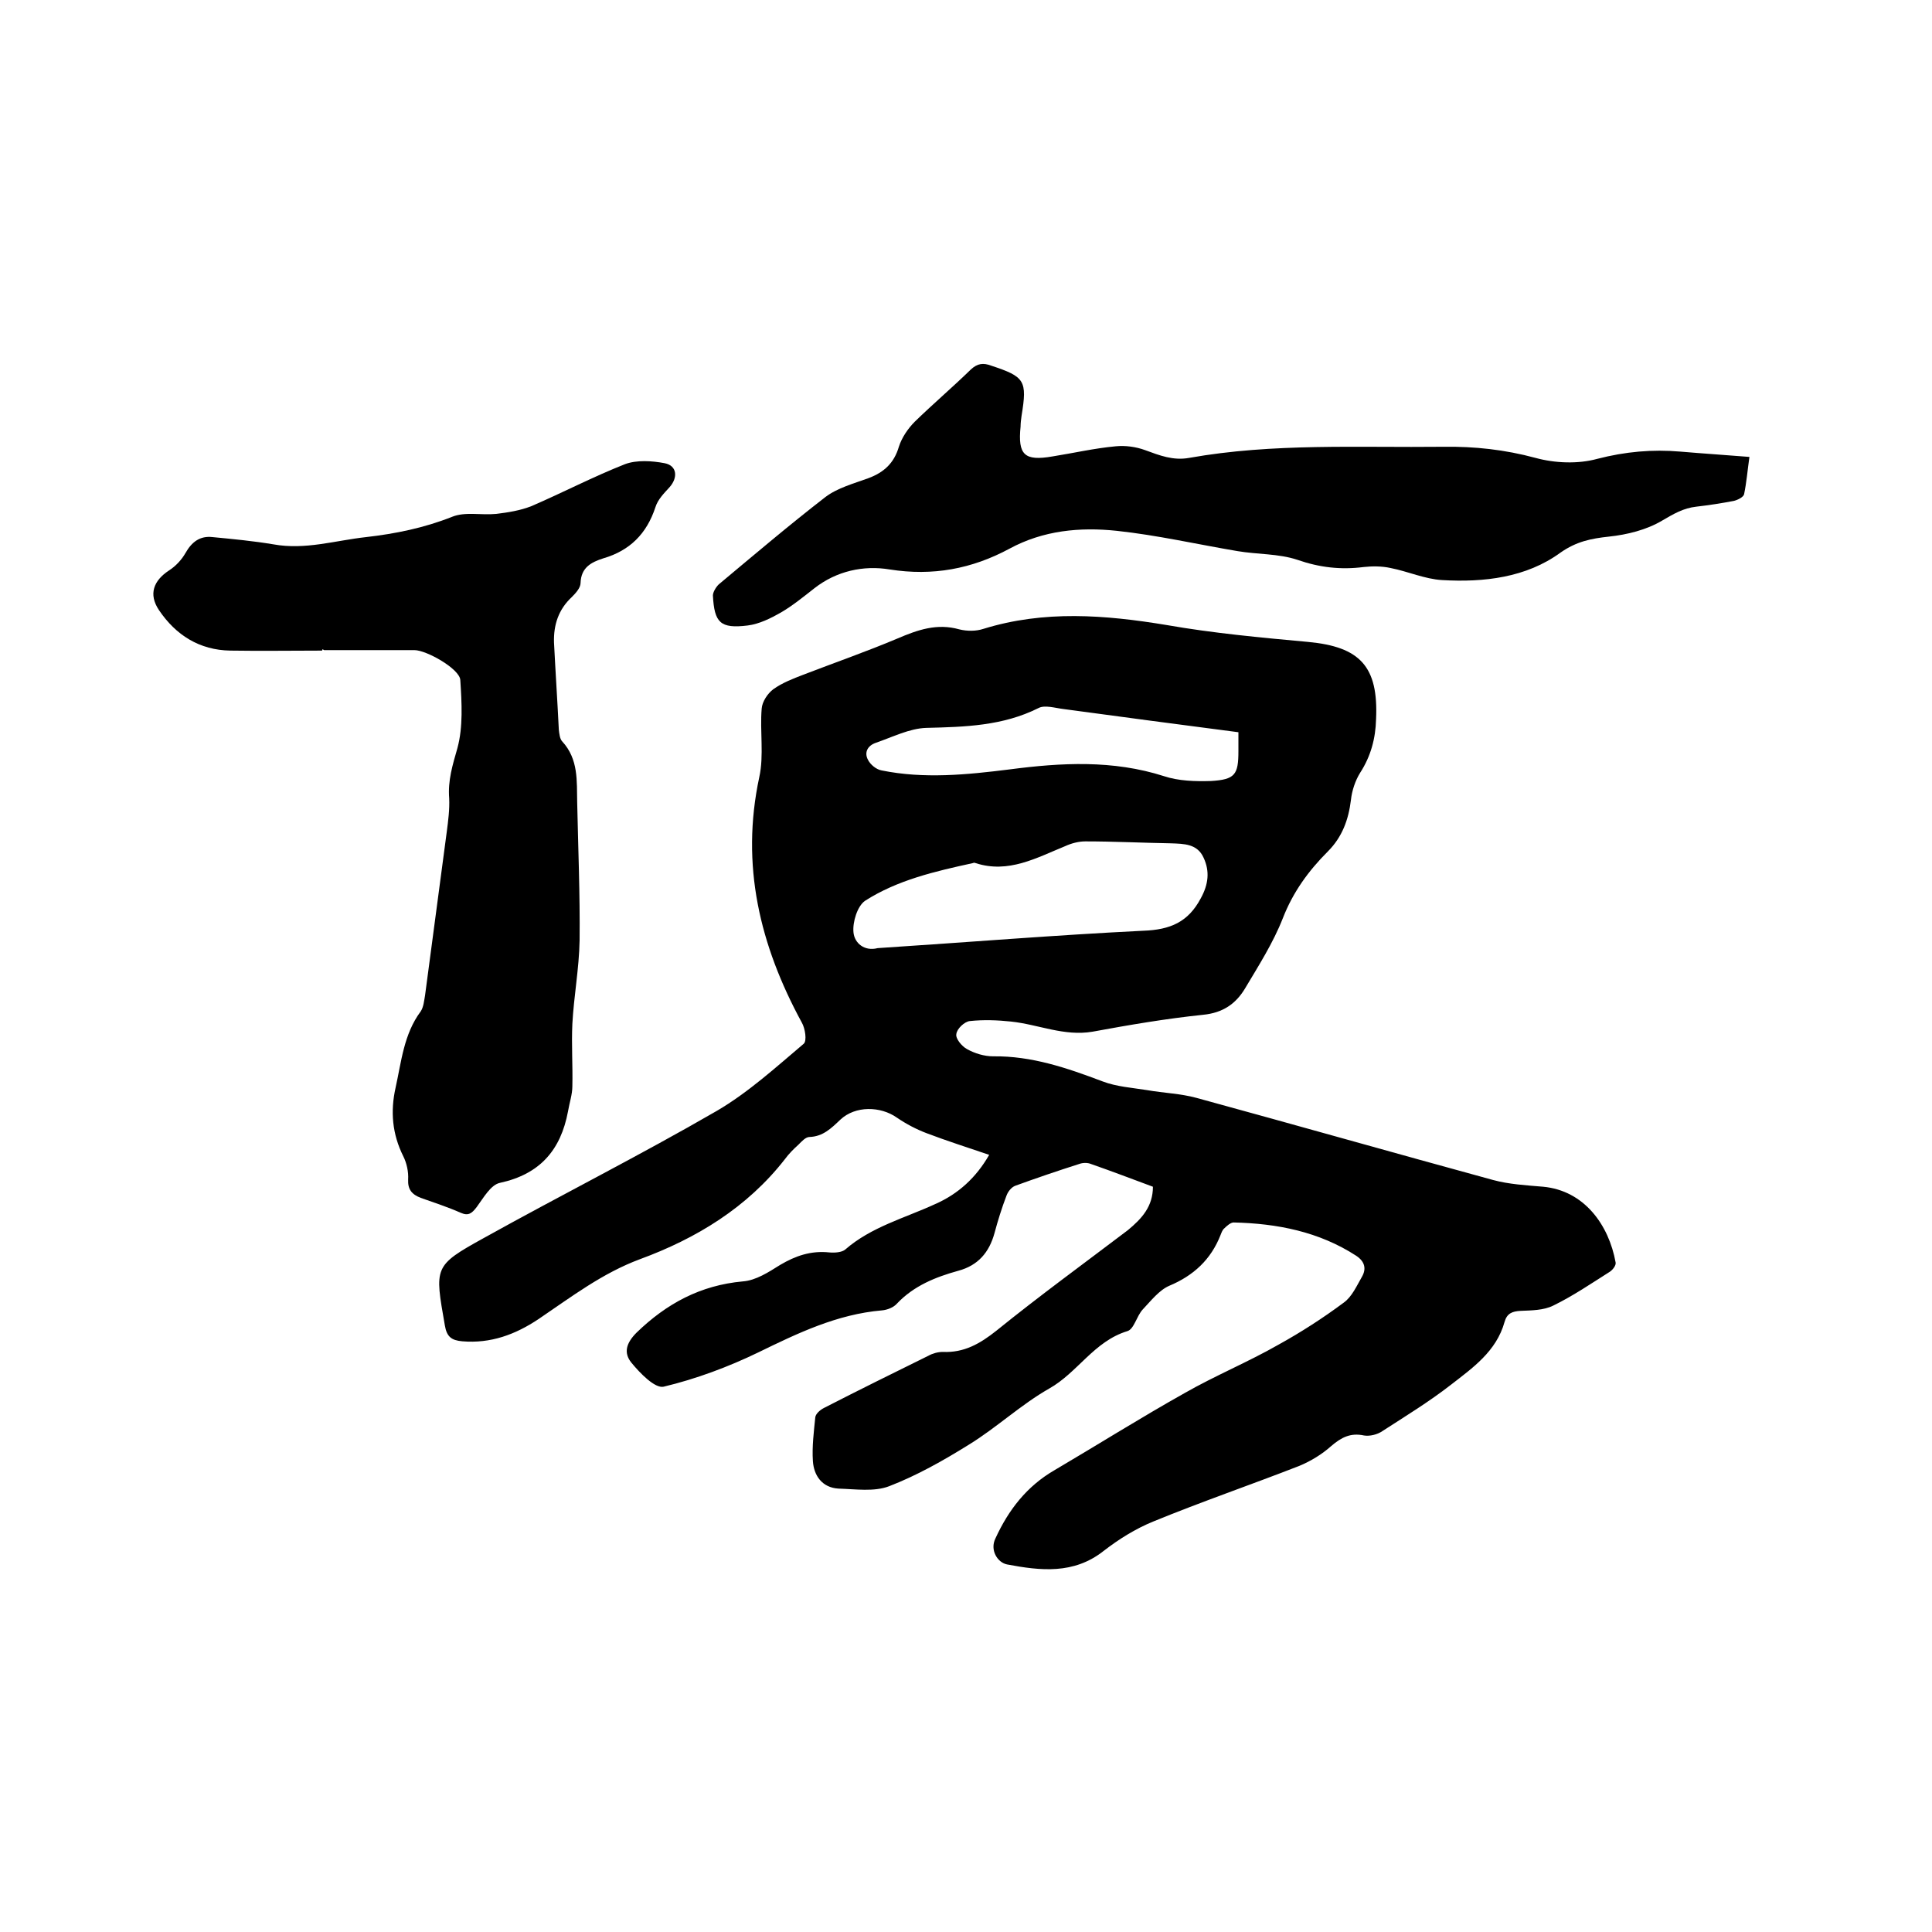
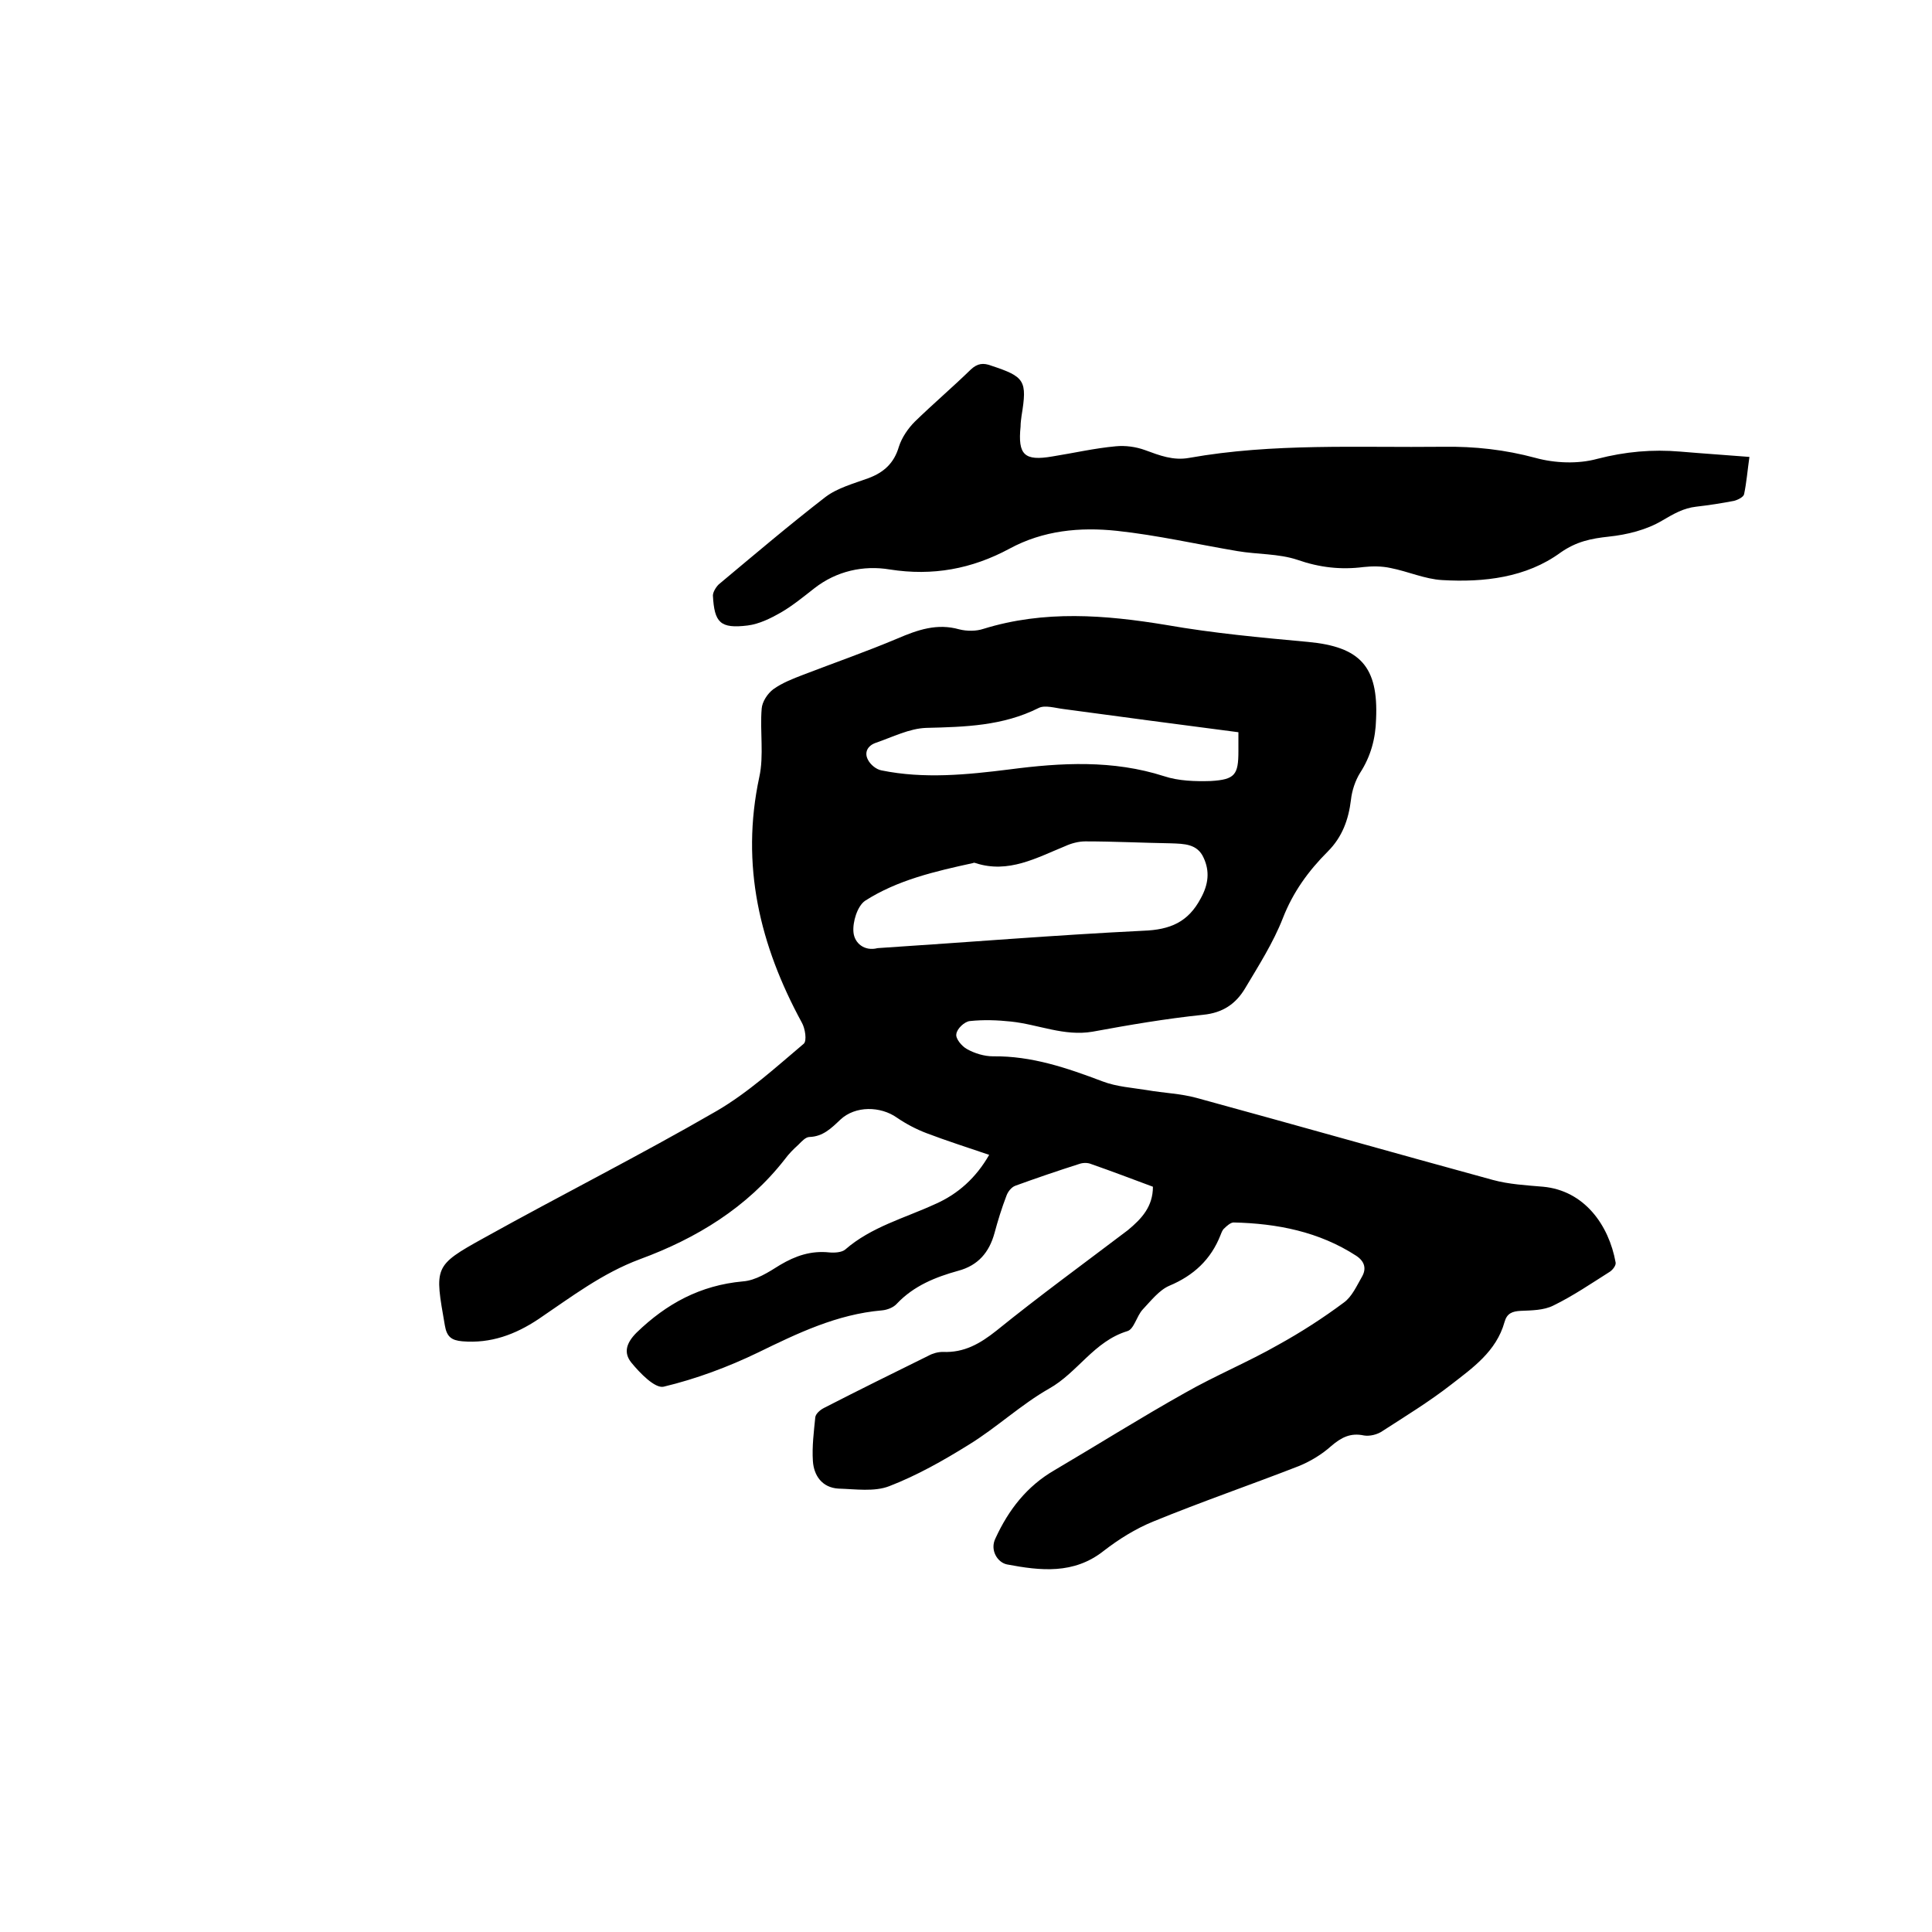
<svg xmlns="http://www.w3.org/2000/svg" enable-background="new 0 0 400 400" viewBox="0 0 400 400">
  <path d="m238.7 245.7c-4.3-1.6-8.5-3.2-12.8-4.7-.7-.3-1.7-.3-2.5 0-4.4 1.4-8.8 2.9-13.2 4.5-.8.3-1.5 1.2-1.8 2-1 2.6-1.8 5.2-2.5 7.8-1.1 4-3.4 6.7-7.5 7.8-4.7 1.3-9.2 3.1-12.7 6.8-.7.8-2 1.3-3.1 1.4-9.3.8-17.4 4.7-25.6 8.7-6.2 3-12.9 5.5-19.6 7.1-1.8.4-4.9-2.8-6.7-5-1.6-2-1.1-4 1.1-6.2 6.2-6 13.2-9.8 22-10.6 2.7-.2 5.3-1.9 7.7-3.4 3.2-1.9 6.4-3 10.2-2.6 1.1.1 2.6 0 3.3-.6 5.4-4.7 12.3-6.5 18.6-9.4 4.8-2.1 8.5-5.5 11.2-10.2-4.4-1.5-8.8-2.9-13-4.5-2.1-.8-4.2-1.9-6.1-3.2-3.4-2.4-8.6-2.5-11.7.4-1.9 1.8-3.6 3.5-6.4 3.6-.8 0-1.6.9-2.3 1.6-1 .9-2 1.9-2.8 3-7.8 10-18.3 16.4-30 20.7-7.8 2.9-14.2 7.8-21 12.4-4.8 3.2-9.9 5.1-15.8 4.6-2.2-.2-3.2-.9-3.6-3.3-2.1-12.1-2.4-12.3 8.1-18.1 16-8.9 32.3-17.1 48.2-26.3 6.5-3.8 12.2-9 18-13.9.7-.6.3-3.2-.4-4.4-8.7-16-12.7-32.6-8.8-50.8 1-4.5.1-9.5.5-14.2.1-1.4 1.2-3.1 2.4-4 1.8-1.3 4.1-2.2 6.2-3 6.5-2.5 13.1-4.8 19.5-7.5 4.2-1.8 8.2-3.2 12.8-1.9 1.6.4 3.5.4 5-.1 12.6-3.9 25.2-2.9 37.9-.8 9.7 1.7 19.5 2.6 29.3 3.5 10.8 1 14.6 5.1 14.1 16-.1 4-1.1 7.7-3.3 11.1-1 1.6-1.7 3.7-1.9 5.6-.5 4.1-1.8 7.7-4.8 10.7-4 4-7.2 8.4-9.3 13.8-2 5.1-5 9.8-7.8 14.5-1.9 3.2-4.6 5.1-8.7 5.5-7.7.8-15.3 2.1-22.9 3.5-5.9 1-11.2-1.5-16.9-2.1-2.8-.3-5.7-.4-8.5-.1-1.1.1-2.7 1.6-2.8 2.7-.2.9 1.1 2.5 2.2 3.1 1.6.9 3.6 1.5 5.4 1.5 8-.1 15.3 2.4 22.7 5.2 2.9 1.1 6.1 1.3 9.2 1.8 3.4.6 6.9.7 10.2 1.6 20.5 5.6 40.9 11.4 61.4 17 3.3.9 6.9 1.1 10.4 1.4 8.5.8 13.6 7.9 15 15.7.1.6-.6 1.5-1.2 1.9-3.8 2.4-7.6 5-11.7 7-2 1-4.5 1-6.8 1.1-1.7.1-2.8.5-3.3 2.3-1.7 6.1-6.6 9.5-11.1 13s-9.4 6.5-14.2 9.6c-1 .7-2.6 1.1-3.8.9-2.8-.6-4.7.4-6.8 2.2-1.9 1.7-4.2 3.1-6.6 4.1-10 3.9-20.2 7.4-30.2 11.5-3.7 1.5-7.2 3.7-10.3 6.1-6.2 4.9-13.1 4.1-20 2.8-2-.4-3.6-3-2.4-5.4 2.7-5.9 6.5-10.8 12.2-14.1 9-5.3 17.9-10.9 27-16 6.3-3.6 13.1-6.4 19.4-10 4.7-2.6 9.2-5.5 13.5-8.7 1.7-1.2 2.7-3.5 3.8-5.4.9-1.6.6-3.1-1.2-4.3-7.7-5-16.4-6.7-25.4-6.9-.6 0-1.4.7-1.9 1.2-.4.3-.6.9-.8 1.4-2 5.1-5.6 8.4-10.6 10.5-2.1.9-3.8 3.1-5.5 4.9-1.3 1.4-1.8 4.1-3.2 4.5-6.9 2.1-10.3 8.6-16.2 11.9-5.8 3.3-10.9 8.1-16.6 11.6-5.3 3.3-10.8 6.4-16.5 8.6-3.1 1.2-7 .6-10.5.5-3.4-.2-5.1-2.7-5.3-5.7s.2-6.1.5-9.1c.1-.7 1-1.5 1.8-1.9 7.2-3.7 14.3-7.2 21.6-10.8.9-.5 2-.8 3-.8 4.4.2 7.7-1.7 11.1-4.4 8.9-7.2 18.1-13.9 27.2-20.8 2.9-2.4 5.2-4.9 5.2-9zm-57-49.4c18.5-1.2 36.7-2.7 55-3.6 5.6-.2 9.3-1.8 11.9-6.7 1.6-2.9 1.9-5.6.6-8.4-1.3-2.9-4-2.9-6.8-3-5.9-.1-11.8-.4-17.7-.4-1.4 0-2.9.4-4.2 1-5.9 2.4-11.7 5.7-18.5 3.5-.2-.1-.4-.1-.6 0-7.8 1.7-15.6 3.5-22.3 7.8-1.6 1.1-2.6 4.4-2.4 6.5.2 2.3 2.3 4 5 3.3zm74.7-44.7c-12.4-1.6-24.3-3.2-36.2-4.8-1.7-.2-3.9-.9-5.2-.2-7.4 3.7-15.2 3.9-23.2 4.1-3.5.1-7 1.9-10.5 3.1-1.7.6-2.4 2-1.6 3.5.5 1 1.7 2 2.8 2.2 8.8 1.8 17.7.9 26.5-.2 10.7-1.4 21.4-2 32 1.4 3 1 6.5 1.1 9.7 1 5-.3 5.7-1.3 5.7-6.2 0-1.5 0-2.8 0-3.9z" />
-   <path d="m66.7 134.7c-6.3 0-12.7.1-19 0-6.4-.1-11.3-3.2-14.8-8.4-2.2-3.3-1.1-6.1 2.1-8.2 1.4-.9 2.6-2.2 3.4-3.6 1.3-2.3 3-3.6 5.6-3.3 4.2.4 8.4.8 12.6 1.5 6.6 1.2 12.8-.8 19.2-1.5 6.1-.7 12-1.9 17.8-4.2 2.7-1.1 6-.3 9.1-.6 2.5-.3 5-.7 7.3-1.6 6.5-2.8 12.8-6.1 19.4-8.7 2.4-.9 5.6-.7 8.2-.2s2.8 3 1 5c-1.1 1.2-2.4 2.5-2.9 4.1-1.8 5.5-5.3 9-10.8 10.6-2.5.8-4.6 1.9-4.7 5.1 0 1-1 2.1-1.8 2.9-2.8 2.6-3.8 5.8-3.7 9.4.3 6 .7 12 1 18.1.1.8.2 1.9.7 2.4 3.4 3.7 3 8.2 3.1 12.6.2 9.5.6 19.1.5 28.6-.1 5.8-1.2 11.6-1.5 17.3-.2 4.3.1 8.6 0 12.9 0 1.7-.6 3.4-.9 5.2-1.5 8-5.8 13-14.1 14.8-1.9.4-3.4 3.1-4.8 5-1 1.3-1.7 1.9-3.3 1.2-2.7-1.2-5.5-2.1-8.3-3.1-1.8-.7-2.7-1.7-2.6-3.8.1-1.6-.3-3.4-1-4.8-2.3-4.6-2.7-9.3-1.6-14.2 1.2-5.4 1.7-11.1 5.2-15.8.6-.9.7-2.2.9-3.3 1.5-11.3 3-22.6 4.5-33.9.3-2.3.6-4.6.5-6.9-.3-3.7.7-6.9 1.7-10.4 1.2-4.4.9-9.4.6-14.1-.1-2.3-7-6.2-9.5-6.2-6.2 0-12.5 0-18.7 0-.4-.3-.4-.1-.4.1z" />
  <path d="m362.2 94.6c-.4 2.8-.6 5.3-1.1 7.7-.1.6-1.3 1.2-2.1 1.4-2.6.5-5.2.9-7.8 1.2-2.7.3-4.7 1.5-7.1 2.9-3.2 1.9-7.2 2.9-11 3.3-3.7.4-6.7 1-10 3.3-7.1 5.2-15.9 6.2-24.5 5.7-3.6-.2-7.1-1.8-10.7-2.5-1.8-.4-3.8-.4-5.6-.2-4.7.6-9.1.1-13.7-1.5-3.9-1.3-8.3-1.1-12.4-1.8-8.3-1.4-16.6-3.3-25-4.2-7.6-.8-15.2-.1-22.2 3.7-7.8 4.2-15.9 5.7-24.8 4.3-5.4-.9-11 .3-15.6 3.9-2.3 1.8-4.5 3.6-6.9 5-2.1 1.2-4.5 2.4-6.9 2.7-5.7.7-6.9-.6-7.2-6.2 0-.7.6-1.7 1.2-2.3 7.3-6.1 14.6-12.3 22.1-18.1 2.5-1.9 5.9-2.8 8.9-3.9 3.2-1.2 5.3-3.1 6.3-6.5.6-1.9 1.9-3.8 3.3-5.2 3.8-3.7 7.8-7.1 11.6-10.8 1.4-1.3 2.6-1.4 4.2-.8 7 2.3 7.5 3.1 6.3 10.4-.1.7-.2 1.5-.2 2.2-.6 5.9.8 7.2 6.6 6.2 4.4-.7 8.7-1.7 13.1-2.1 2-.2 4.2.1 6.1.8 3 1.1 5.8 2.2 9.1 1.6 17.4-3.1 35-2.1 52.6-2.3 6.5-.1 12.8.6 19.1 2.3 4 1.1 8.8 1.3 12.8.2 5.8-1.5 11.4-2 17.2-1.5 4.7.4 9.3.7 14.3 1.1z" />
</svg>